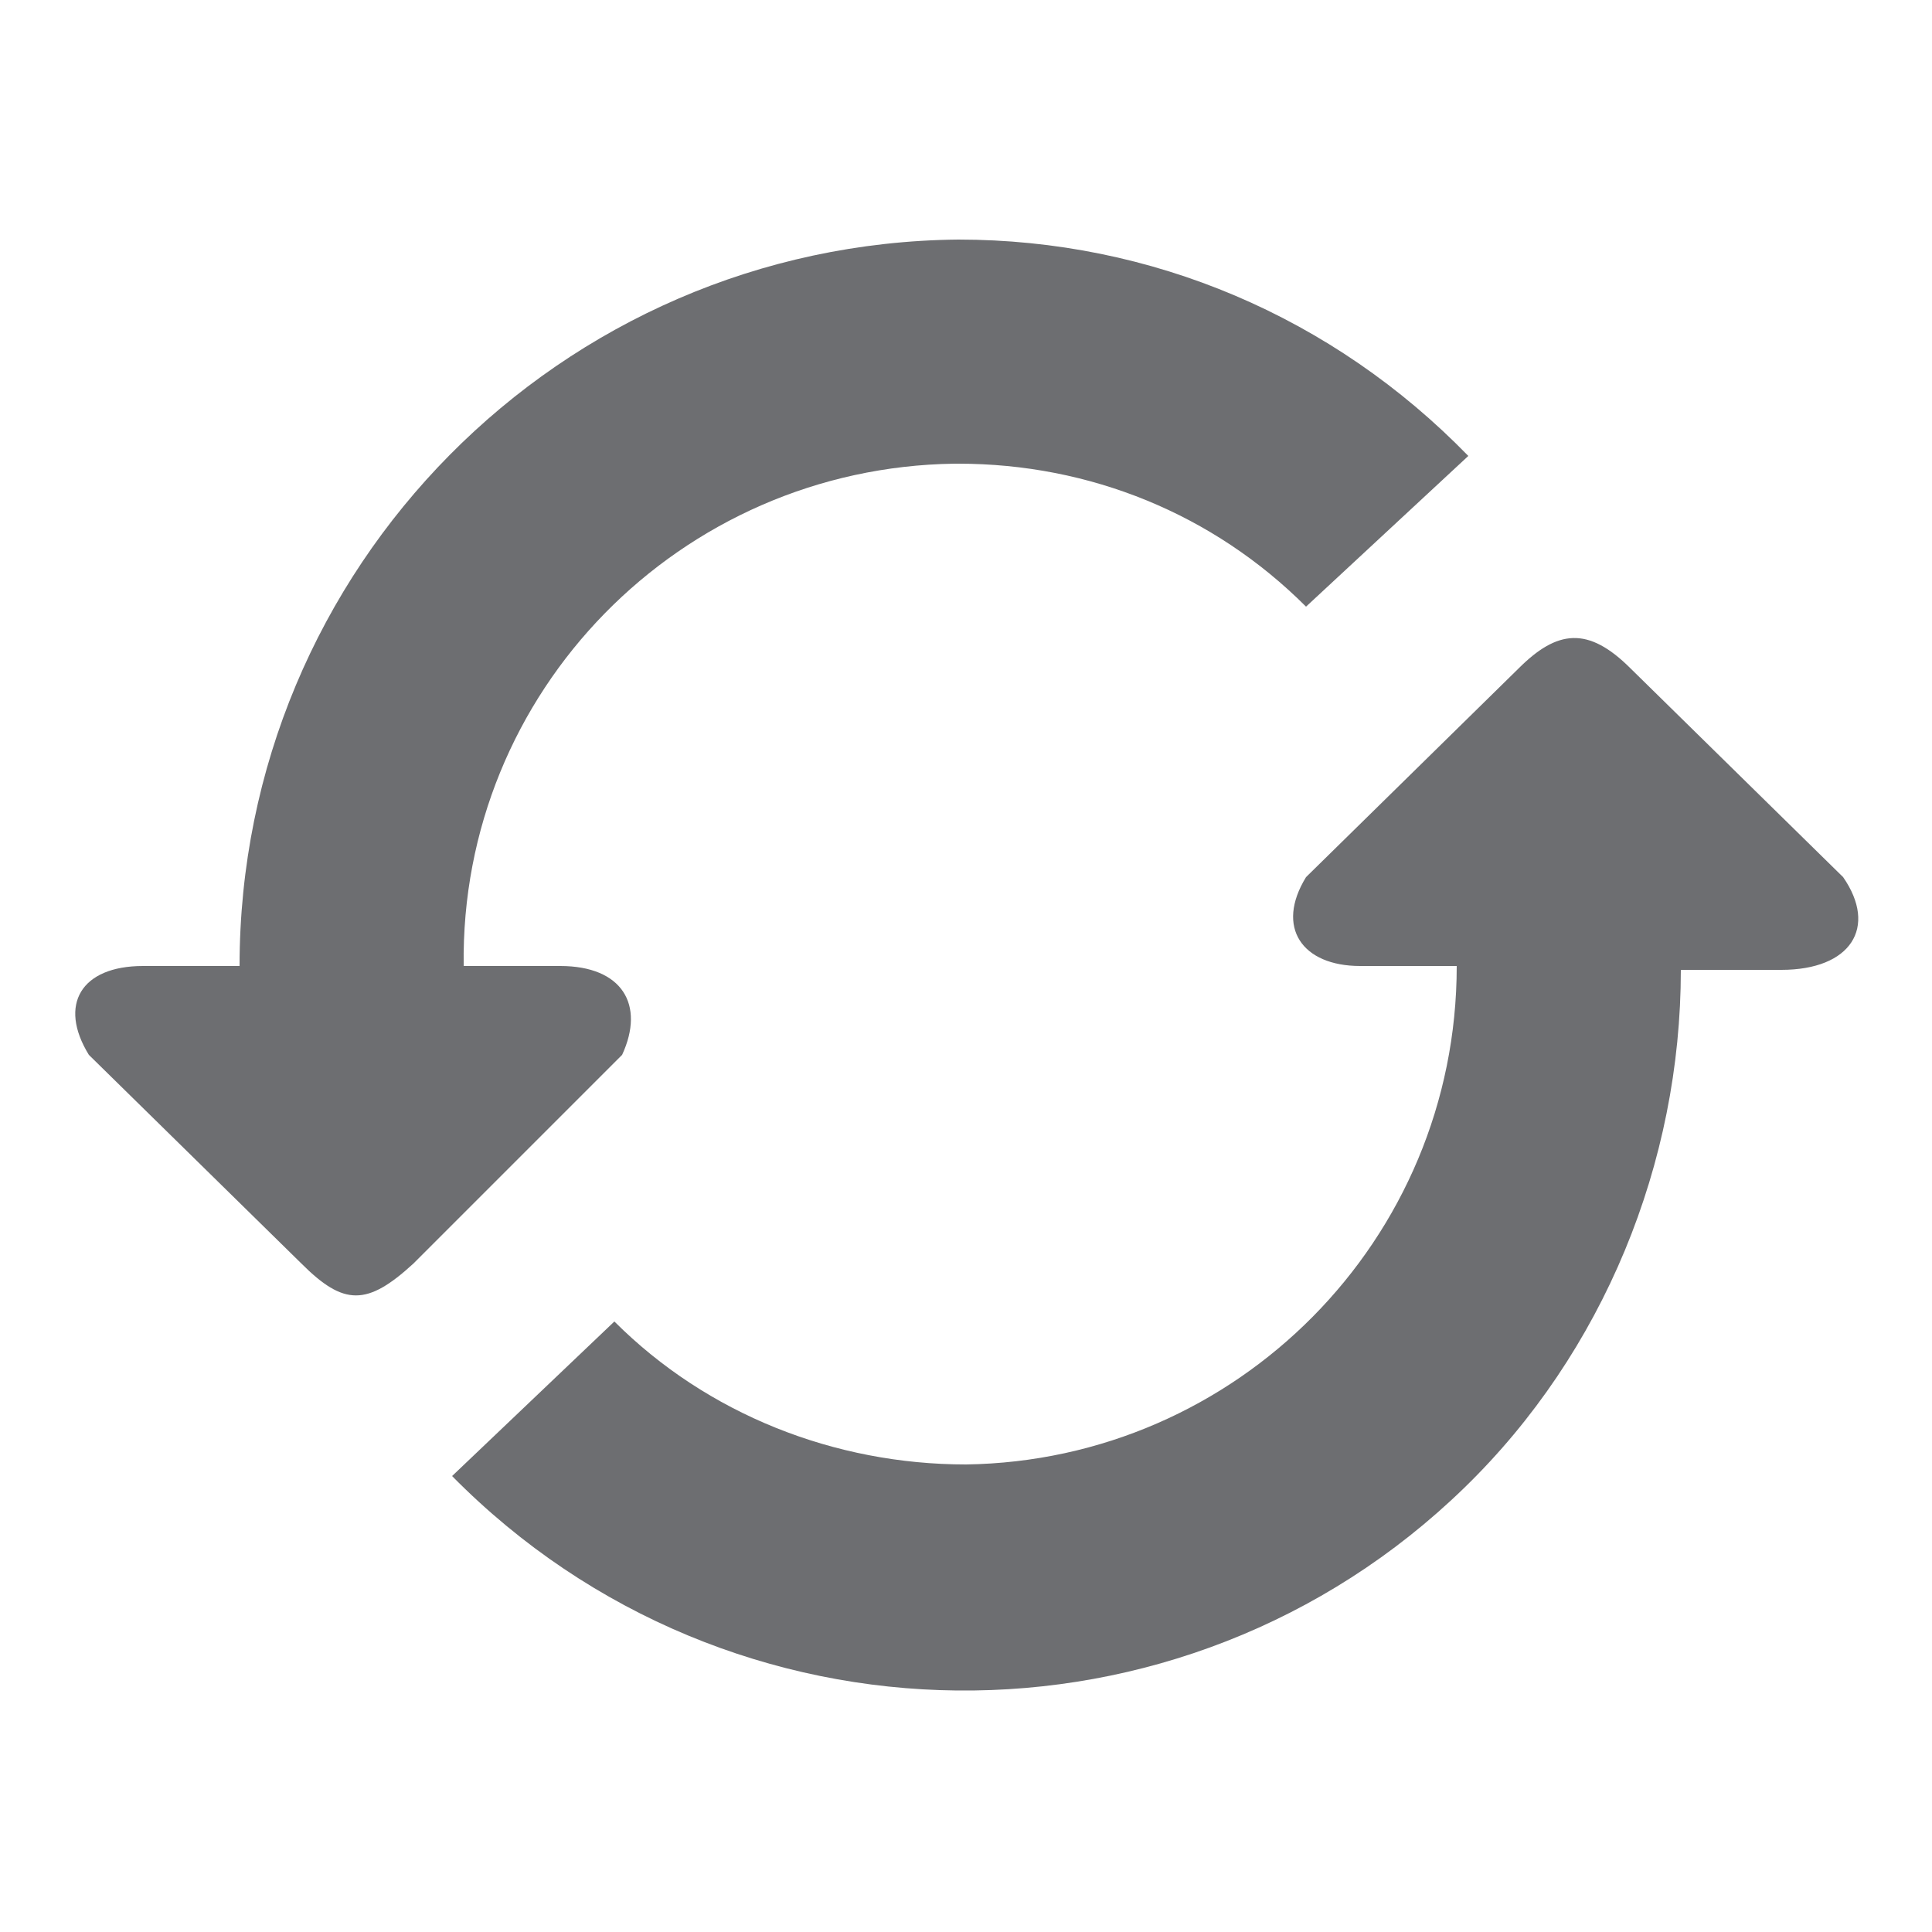
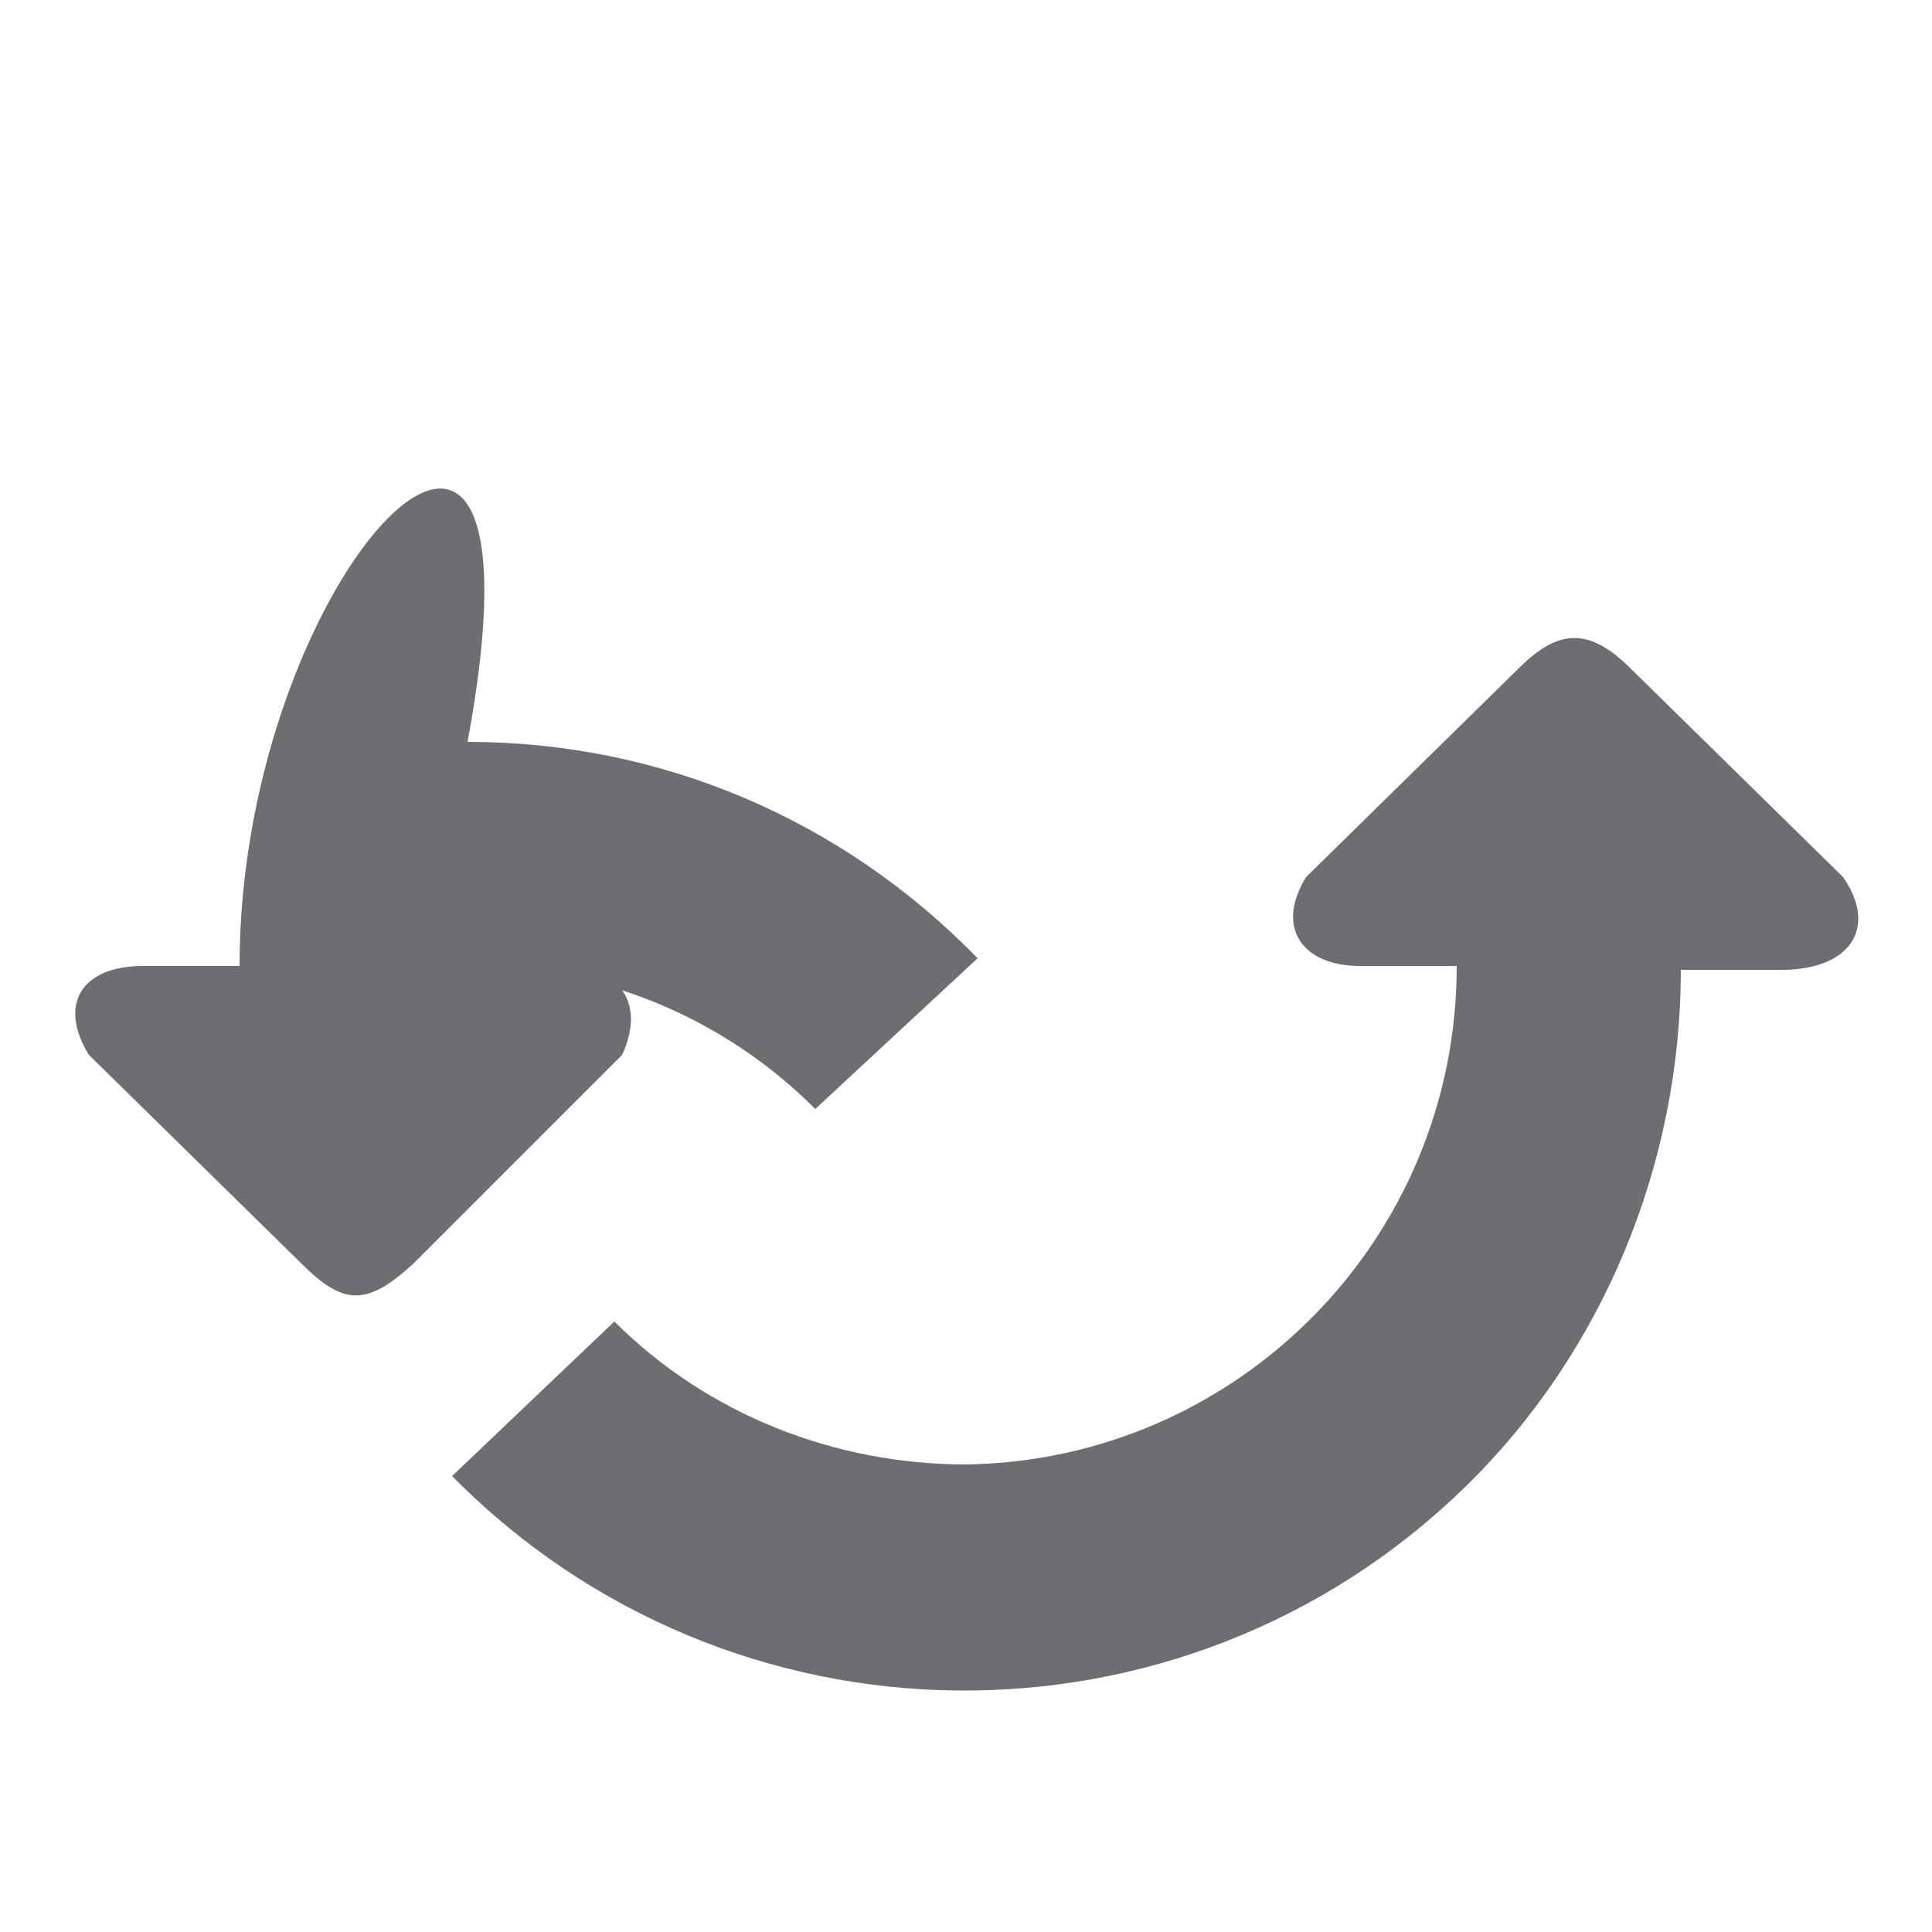
<svg xmlns="http://www.w3.org/2000/svg" version="1.1" id="Layer_1" x="0px" y="0px" viewBox="0 0 50 50" style="enable-background:new 0 0 50 50;" xml:space="preserve">
  <style type="text/css">
	.st0{fill:#6D6E71;}
</style>
  <g>
-     <path class="st0" d="M14.5,25H12c-0.1-7.1,5.6-12.9,12.7-13h0.1c3.4,0,6.6,1.3,9,3.7l4.2-3.9c-3.5-3.6-8.2-5.6-13.2-5.6   C14.5,6.3,6.2,14.7,6.2,25H3.7c-1.6,0-2.2,1-1.4,2.3l5.5,5.4c1.1,1.1,1.7,1.1,2.9,0l5.4-5.4C16.7,26,16.1,25,14.5,25z M47.7,22.7   l-5.5-5.4c-1.1-1.1-1.9-1-2.9,0l-5.5,5.4C33,24,33.7,25,35.2,25h2.5c0,7.1-5.7,12.8-12.7,12.9c-3.4,0-6.7-1.3-9.1-3.7l-4.2,4   c7.2,7.3,18.9,7.4,26.2,0.3c3.6-3.5,5.6-8.4,5.6-13.4h2.6C47.9,25.1,48.6,24,47.7,22.7L47.7,22.7z" />
+     <path class="st0" d="M14.5,25H12h0.1c3.4,0,6.6,1.3,9,3.7l4.2-3.9c-3.5-3.6-8.2-5.6-13.2-5.6   C14.5,6.3,6.2,14.7,6.2,25H3.7c-1.6,0-2.2,1-1.4,2.3l5.5,5.4c1.1,1.1,1.7,1.1,2.9,0l5.4-5.4C16.7,26,16.1,25,14.5,25z M47.7,22.7   l-5.5-5.4c-1.1-1.1-1.9-1-2.9,0l-5.5,5.4C33,24,33.7,25,35.2,25h2.5c0,7.1-5.7,12.8-12.7,12.9c-3.4,0-6.7-1.3-9.1-3.7l-4.2,4   c7.2,7.3,18.9,7.4,26.2,0.3c3.6-3.5,5.6-8.4,5.6-13.4h2.6C47.9,25.1,48.6,24,47.7,22.7L47.7,22.7z" />
  </g>
</svg>